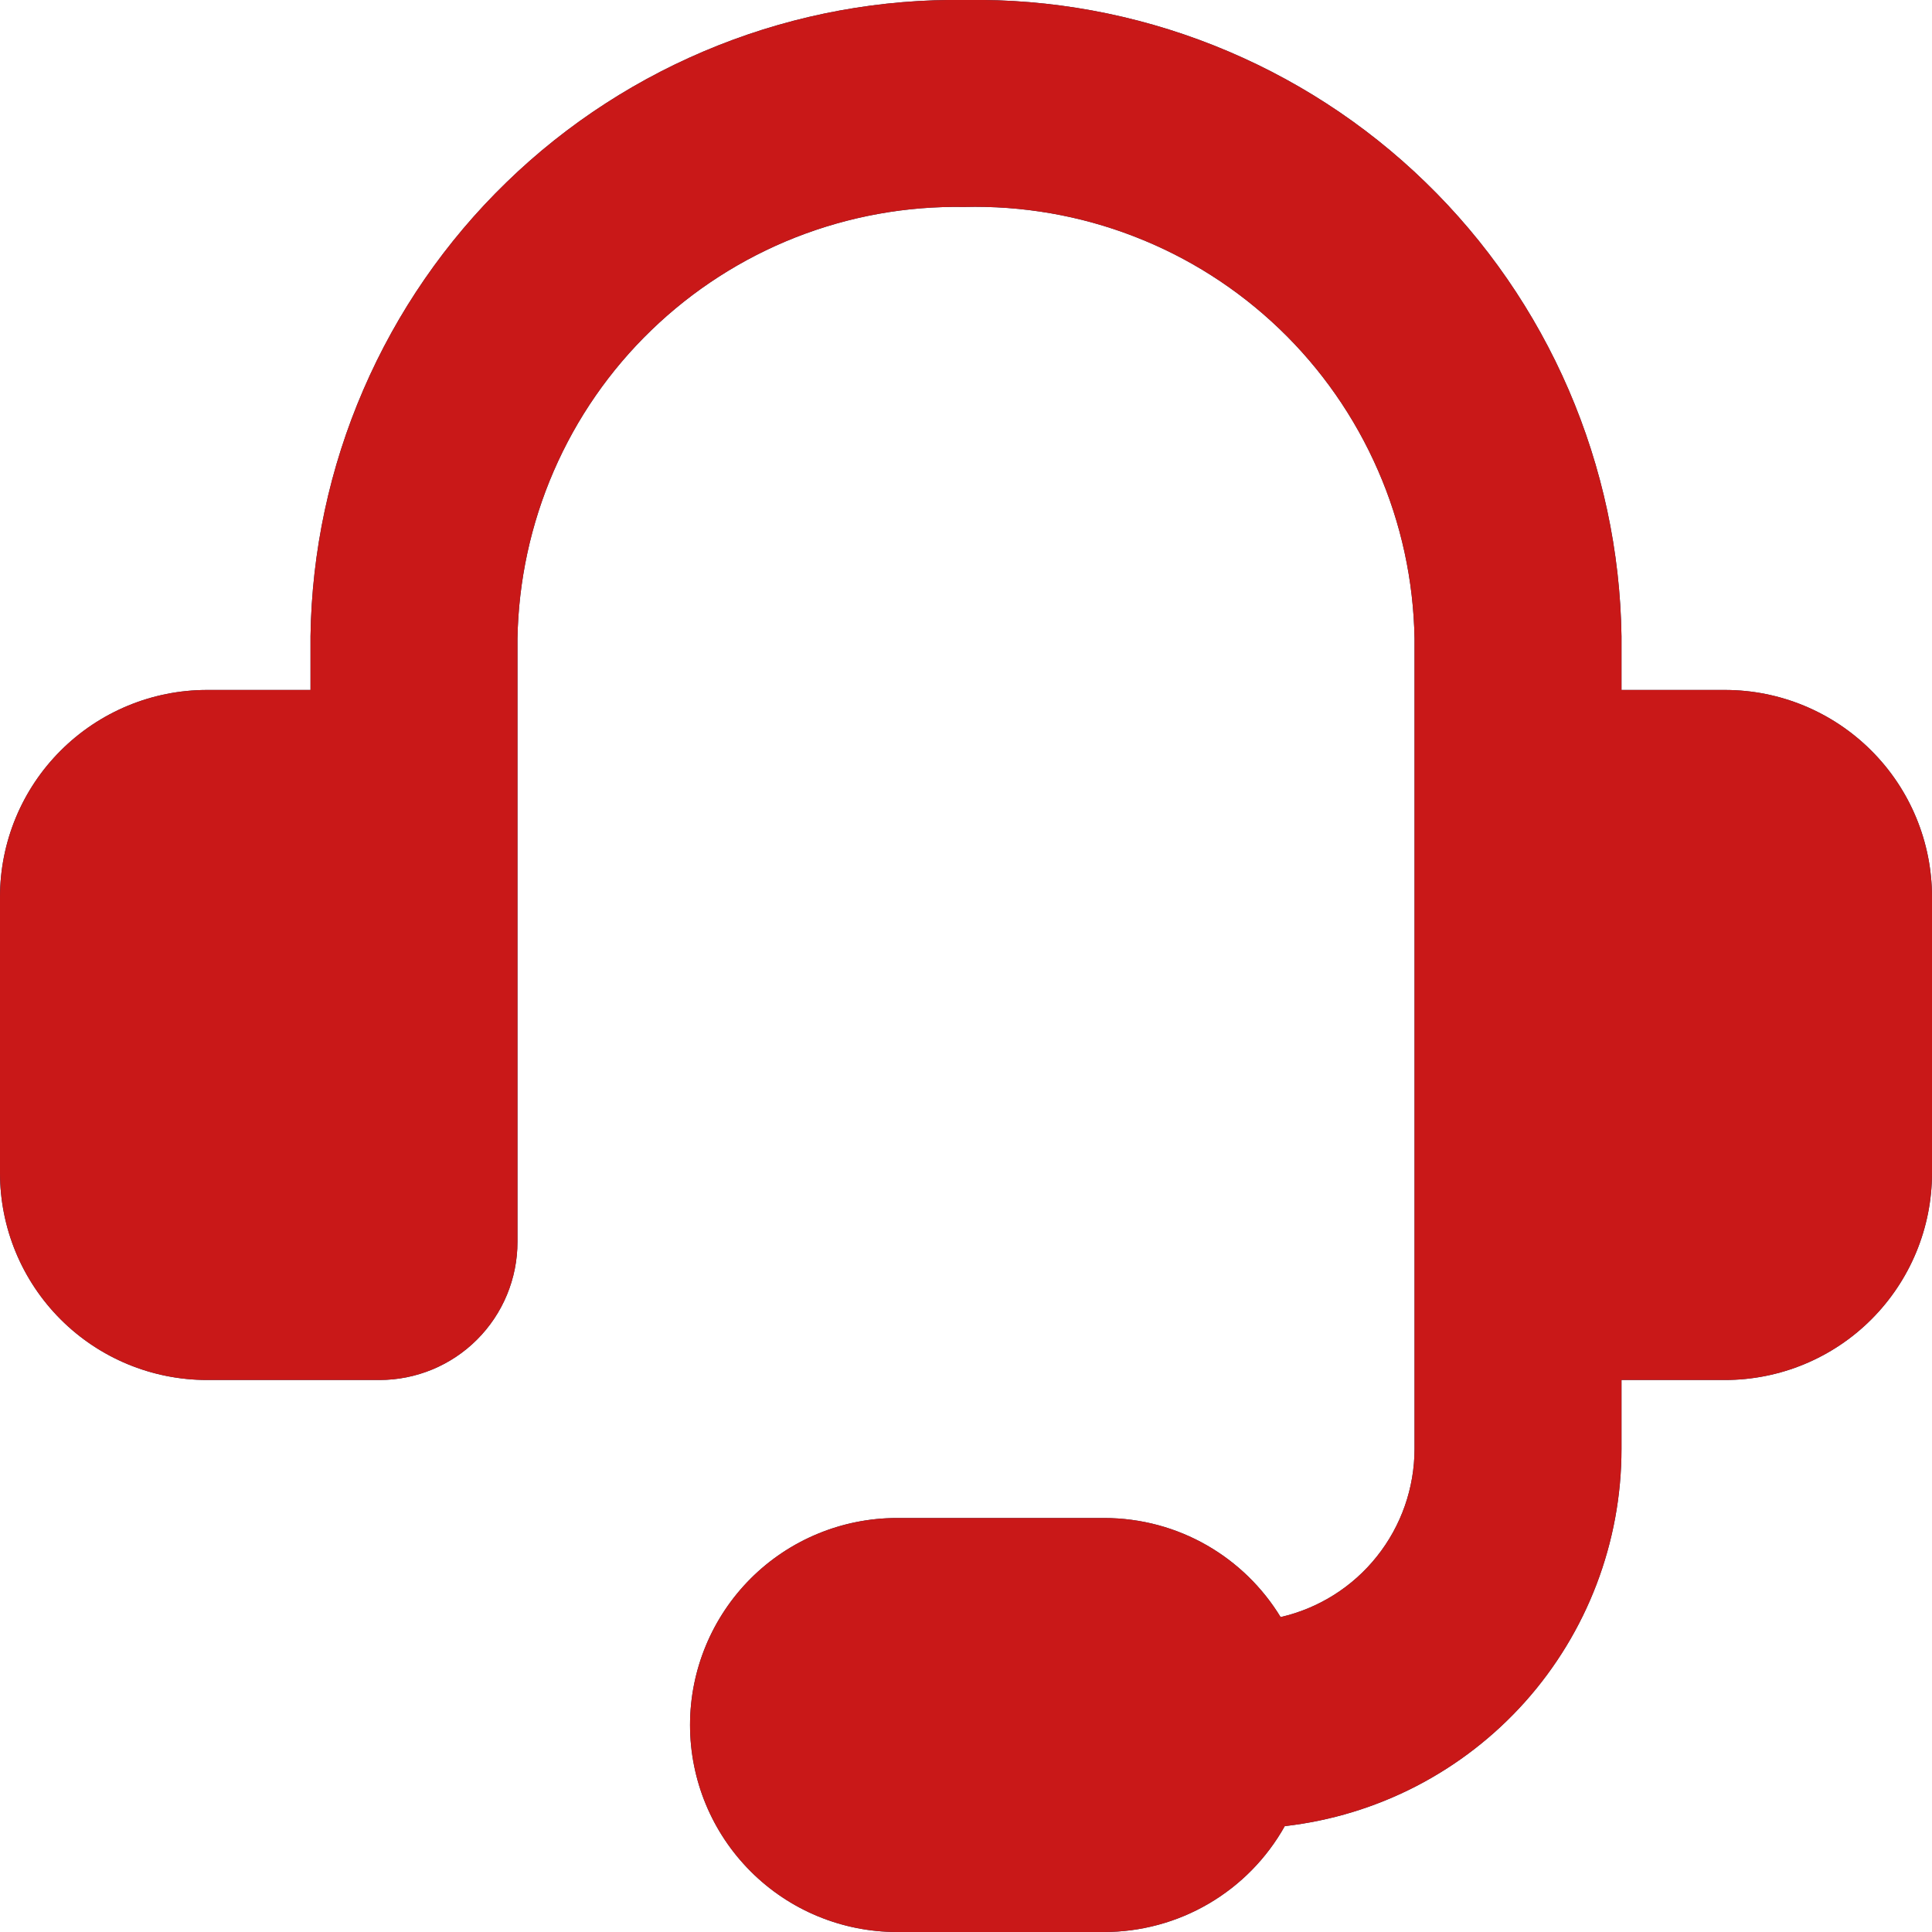
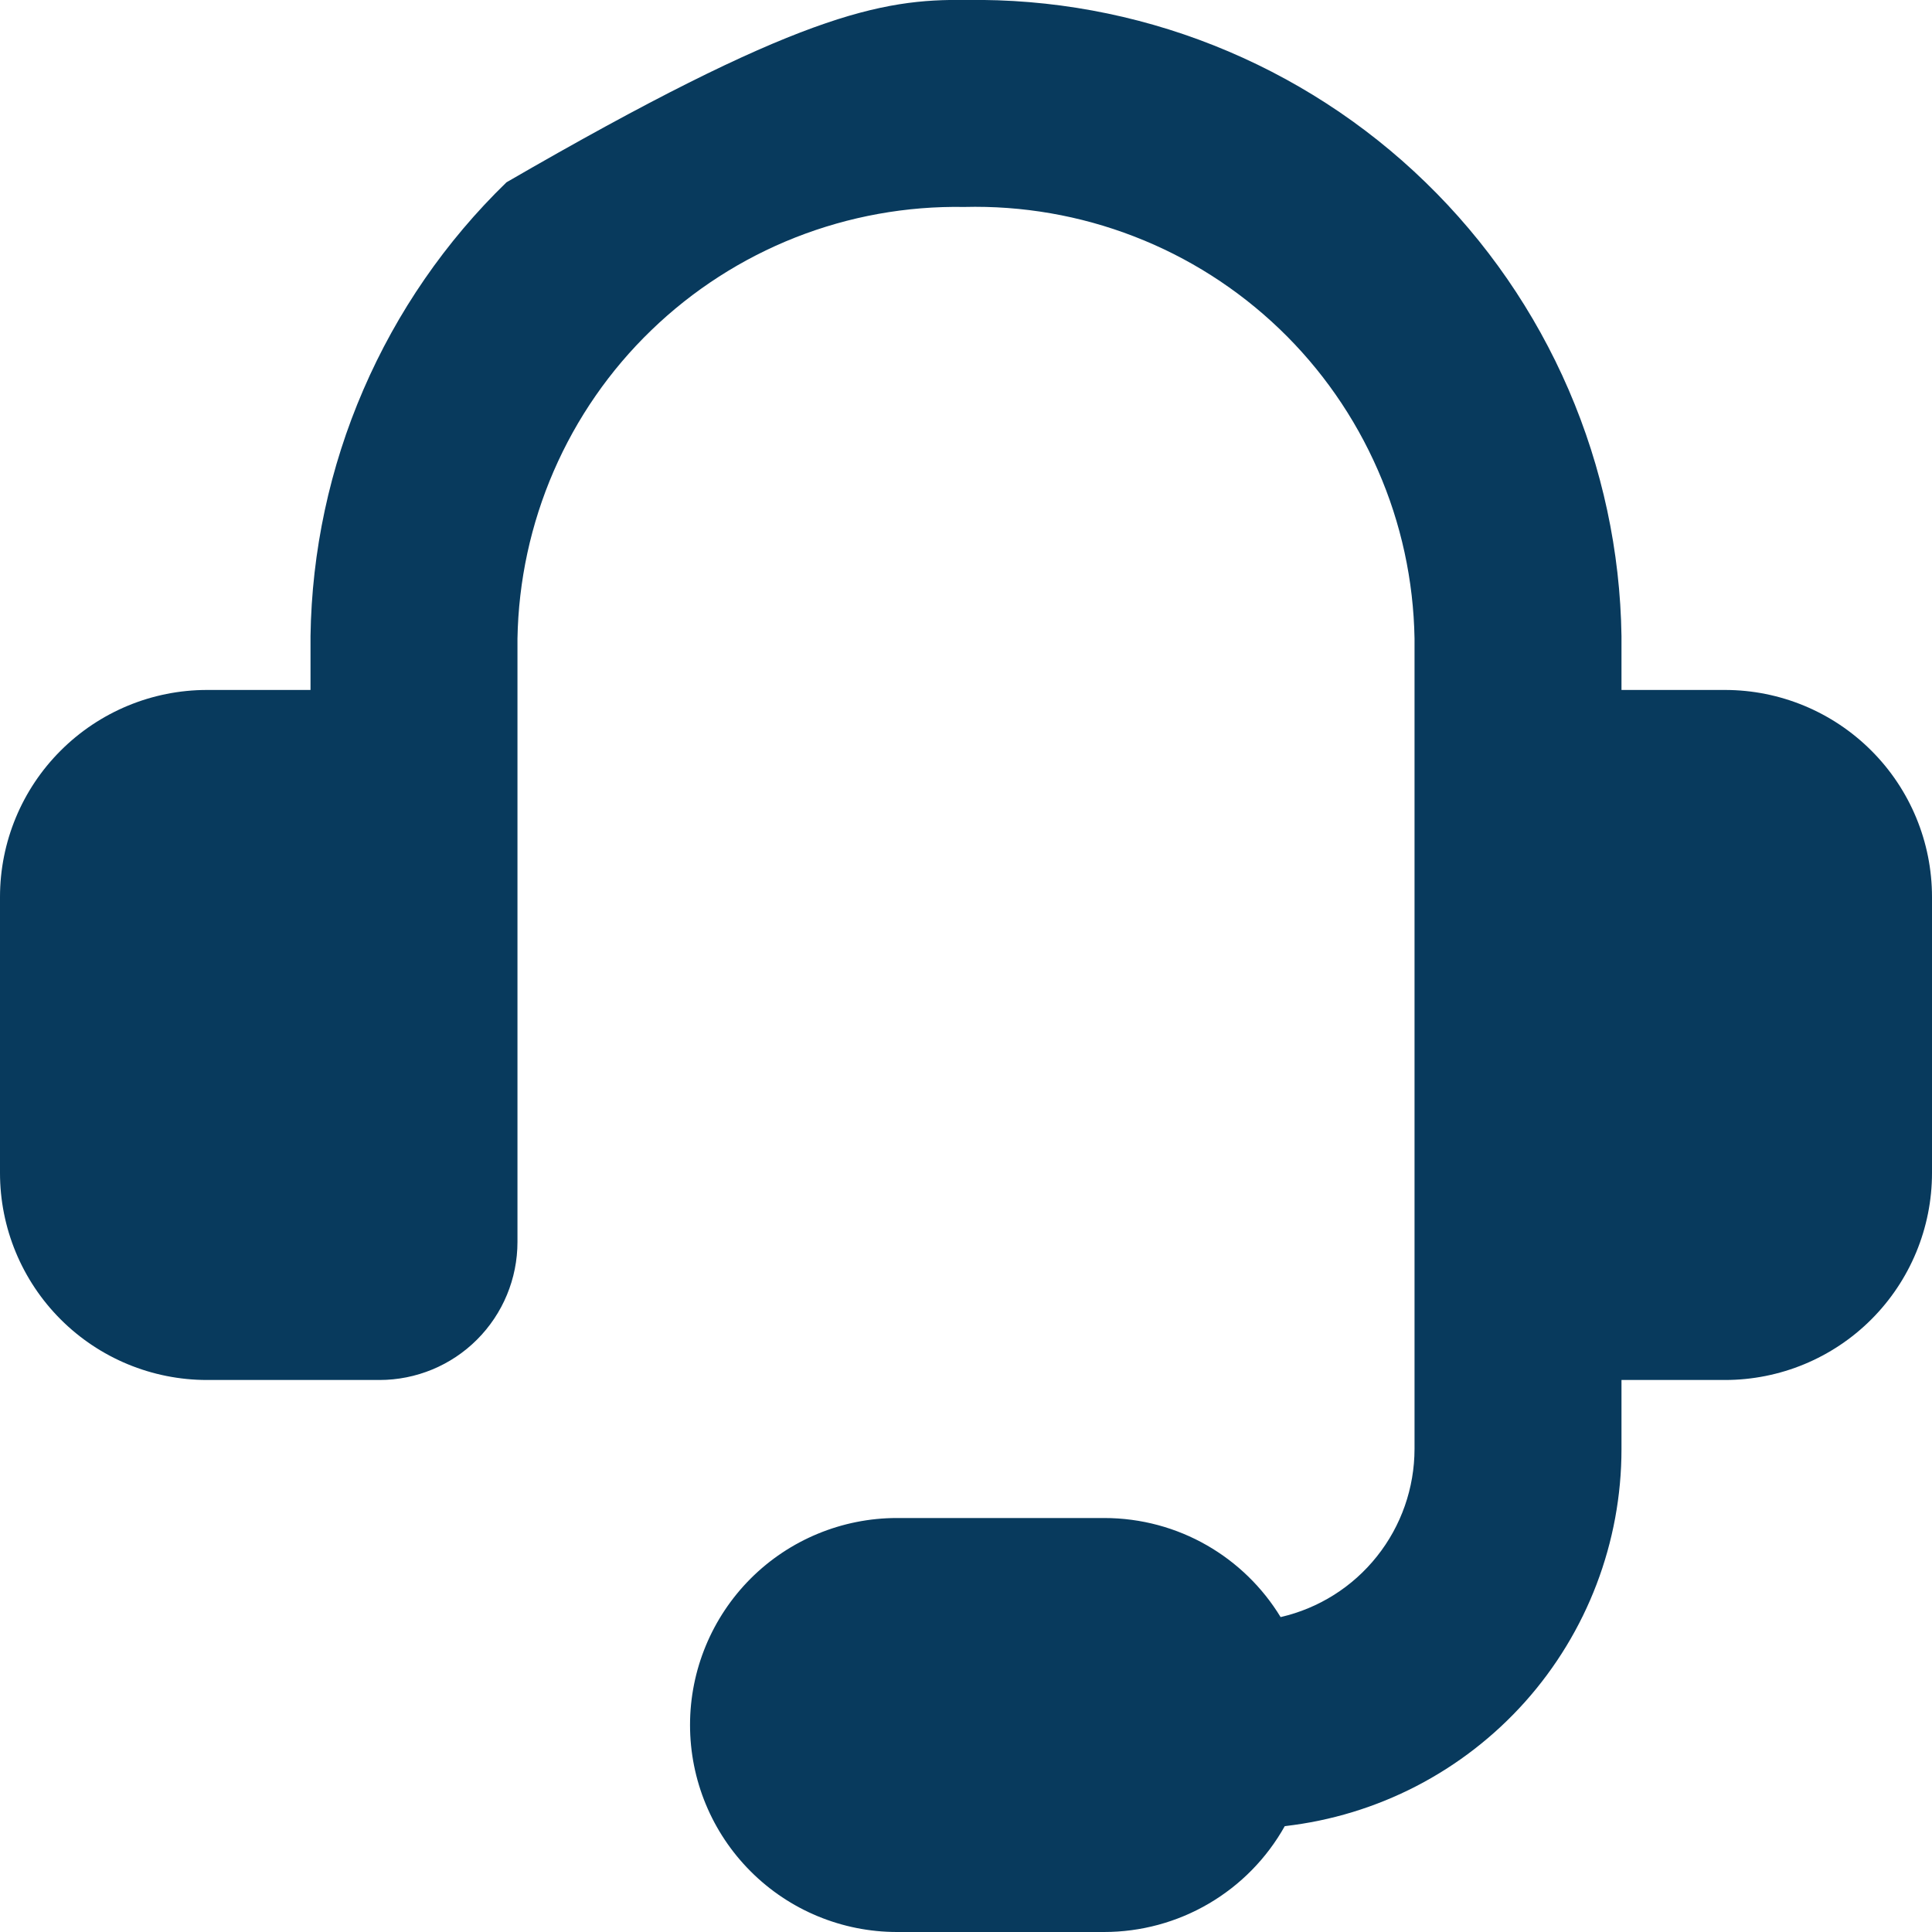
<svg xmlns="http://www.w3.org/2000/svg" width="25" height="25" viewBox="0 0 25 25" fill="none">
-   <path fill-rule="evenodd" clip-rule="evenodd" d="M12.477 2.678C11.73 2.665 10.989 2.799 10.294 3.072C9.599 3.346 8.965 3.754 8.428 4.273C7.891 4.791 7.462 5.411 7.165 6.096C6.868 6.781 6.709 7.518 6.696 8.264V16.071C6.696 16.545 6.508 16.999 6.173 17.334C5.839 17.669 5.384 17.857 4.911 17.857H2.679C1.968 17.857 1.287 17.575 0.785 17.073C0.282 16.57 0 15.889 0 15.178L0 11.607C0 10.897 0.282 10.215 0.785 9.713C1.287 9.211 1.968 8.928 2.679 8.928H4.018V8.232C4.034 7.134 4.266 6.051 4.702 5.043C5.137 4.036 5.766 3.123 6.554 2.359C7.341 1.594 8.272 0.993 9.292 0.588C10.312 0.183 11.402 -0.017 12.5 -0C13.598 -0.017 14.688 0.183 15.708 0.588C16.728 0.993 17.659 1.594 18.446 2.359C19.234 3.123 19.863 4.036 20.298 5.043C20.733 6.051 20.966 7.134 20.982 8.232V8.928H22.321C23.032 8.928 23.713 9.211 24.215 9.713C24.718 10.215 25 10.897 25 11.607V15.178C25 15.889 24.718 16.57 24.215 17.073C23.713 17.575 23.032 17.857 22.321 17.857H20.982V18.75C20.982 19.957 20.538 21.121 19.735 22.021C18.931 22.921 17.824 23.494 16.625 23.63C16.392 24.046 16.053 24.392 15.641 24.633C15.23 24.874 14.762 25 14.286 25H11.607C10.897 25 10.215 24.718 9.713 24.215C9.211 23.713 8.929 23.032 8.929 22.321C8.929 21.611 9.211 20.93 9.713 20.427C10.215 19.925 10.897 19.643 11.607 19.643H14.286C15.254 19.643 16.102 20.155 16.571 20.925C17.064 20.812 17.503 20.535 17.817 20.14C18.132 19.745 18.303 19.255 18.304 18.75V8.262C18.291 7.512 18.131 6.771 17.83 6.084C17.53 5.396 17.097 4.774 16.555 4.255C16.013 3.736 15.374 3.329 14.674 3.059C13.974 2.788 13.227 2.659 12.477 2.678Z" fill="#083A5D" />
-   <path fill-rule="evenodd" clip-rule="evenodd" d="M12.477 2.678C11.73 2.665 10.989 2.799 10.294 3.072C9.599 3.346 8.965 3.754 8.428 4.273C7.891 4.791 7.462 5.411 7.165 6.096C6.868 6.781 6.709 7.518 6.696 8.264V16.071C6.696 16.545 6.508 16.999 6.173 17.334C5.839 17.669 5.384 17.857 4.911 17.857H2.679C1.968 17.857 1.287 17.575 0.785 17.073C0.282 16.57 0 15.889 0 15.178L0 11.607C0 10.897 0.282 10.215 0.785 9.713C1.287 9.211 1.968 8.928 2.679 8.928H4.018V8.232C4.034 7.134 4.266 6.051 4.702 5.043C5.137 4.036 5.766 3.123 6.554 2.359C7.341 1.594 8.272 0.993 9.292 0.588C10.312 0.183 11.402 -0.017 12.5 -0C13.598 -0.017 14.688 0.183 15.708 0.588C16.728 0.993 17.659 1.594 18.446 2.359C19.234 3.123 19.863 4.036 20.298 5.043C20.733 6.051 20.966 7.134 20.982 8.232V8.928H22.321C23.032 8.928 23.713 9.211 24.215 9.713C24.718 10.215 25 10.897 25 11.607V15.178C25 15.889 24.718 16.57 24.215 17.073C23.713 17.575 23.032 17.857 22.321 17.857H20.982V18.75C20.982 19.957 20.538 21.121 19.735 22.021C18.931 22.921 17.824 23.494 16.625 23.63C16.392 24.046 16.053 24.392 15.641 24.633C15.23 24.874 14.762 25 14.286 25H11.607C10.897 25 10.215 24.718 9.713 24.215C9.211 23.713 8.929 23.032 8.929 22.321C8.929 21.611 9.211 20.93 9.713 20.427C10.215 19.925 10.897 19.643 11.607 19.643H14.286C15.254 19.643 16.102 20.155 16.571 20.925C17.064 20.812 17.503 20.535 17.817 20.14C18.132 19.745 18.303 19.255 18.304 18.75V8.262C18.291 7.512 18.131 6.771 17.83 6.084C17.53 5.396 17.097 4.774 16.555 4.255C16.013 3.736 15.374 3.329 14.674 3.059C13.974 2.788 13.227 2.659 12.477 2.678Z" fill="#C91818" />
+   <path fill-rule="evenodd" clip-rule="evenodd" d="M12.477 2.678C11.73 2.665 10.989 2.799 10.294 3.072C9.599 3.346 8.965 3.754 8.428 4.273C7.891 4.791 7.462 5.411 7.165 6.096C6.868 6.781 6.709 7.518 6.696 8.264V16.071C6.696 16.545 6.508 16.999 6.173 17.334C5.839 17.669 5.384 17.857 4.911 17.857H2.679C1.968 17.857 1.287 17.575 0.785 17.073C0.282 16.57 0 15.889 0 15.178L0 11.607C0 10.897 0.282 10.215 0.785 9.713C1.287 9.211 1.968 8.928 2.679 8.928H4.018V8.232C4.034 7.134 4.266 6.051 4.702 5.043C5.137 4.036 5.766 3.123 6.554 2.359C10.312 0.183 11.402 -0.017 12.5 -0C13.598 -0.017 14.688 0.183 15.708 0.588C16.728 0.993 17.659 1.594 18.446 2.359C19.234 3.123 19.863 4.036 20.298 5.043C20.733 6.051 20.966 7.134 20.982 8.232V8.928H22.321C23.032 8.928 23.713 9.211 24.215 9.713C24.718 10.215 25 10.897 25 11.607V15.178C25 15.889 24.718 16.57 24.215 17.073C23.713 17.575 23.032 17.857 22.321 17.857H20.982V18.75C20.982 19.957 20.538 21.121 19.735 22.021C18.931 22.921 17.824 23.494 16.625 23.63C16.392 24.046 16.053 24.392 15.641 24.633C15.23 24.874 14.762 25 14.286 25H11.607C10.897 25 10.215 24.718 9.713 24.215C9.211 23.713 8.929 23.032 8.929 22.321C8.929 21.611 9.211 20.93 9.713 20.427C10.215 19.925 10.897 19.643 11.607 19.643H14.286C15.254 19.643 16.102 20.155 16.571 20.925C17.064 20.812 17.503 20.535 17.817 20.14C18.132 19.745 18.303 19.255 18.304 18.75V8.262C18.291 7.512 18.131 6.771 17.83 6.084C17.53 5.396 17.097 4.774 16.555 4.255C16.013 3.736 15.374 3.329 14.674 3.059C13.974 2.788 13.227 2.659 12.477 2.678Z" fill="#083A5D" />
</svg>